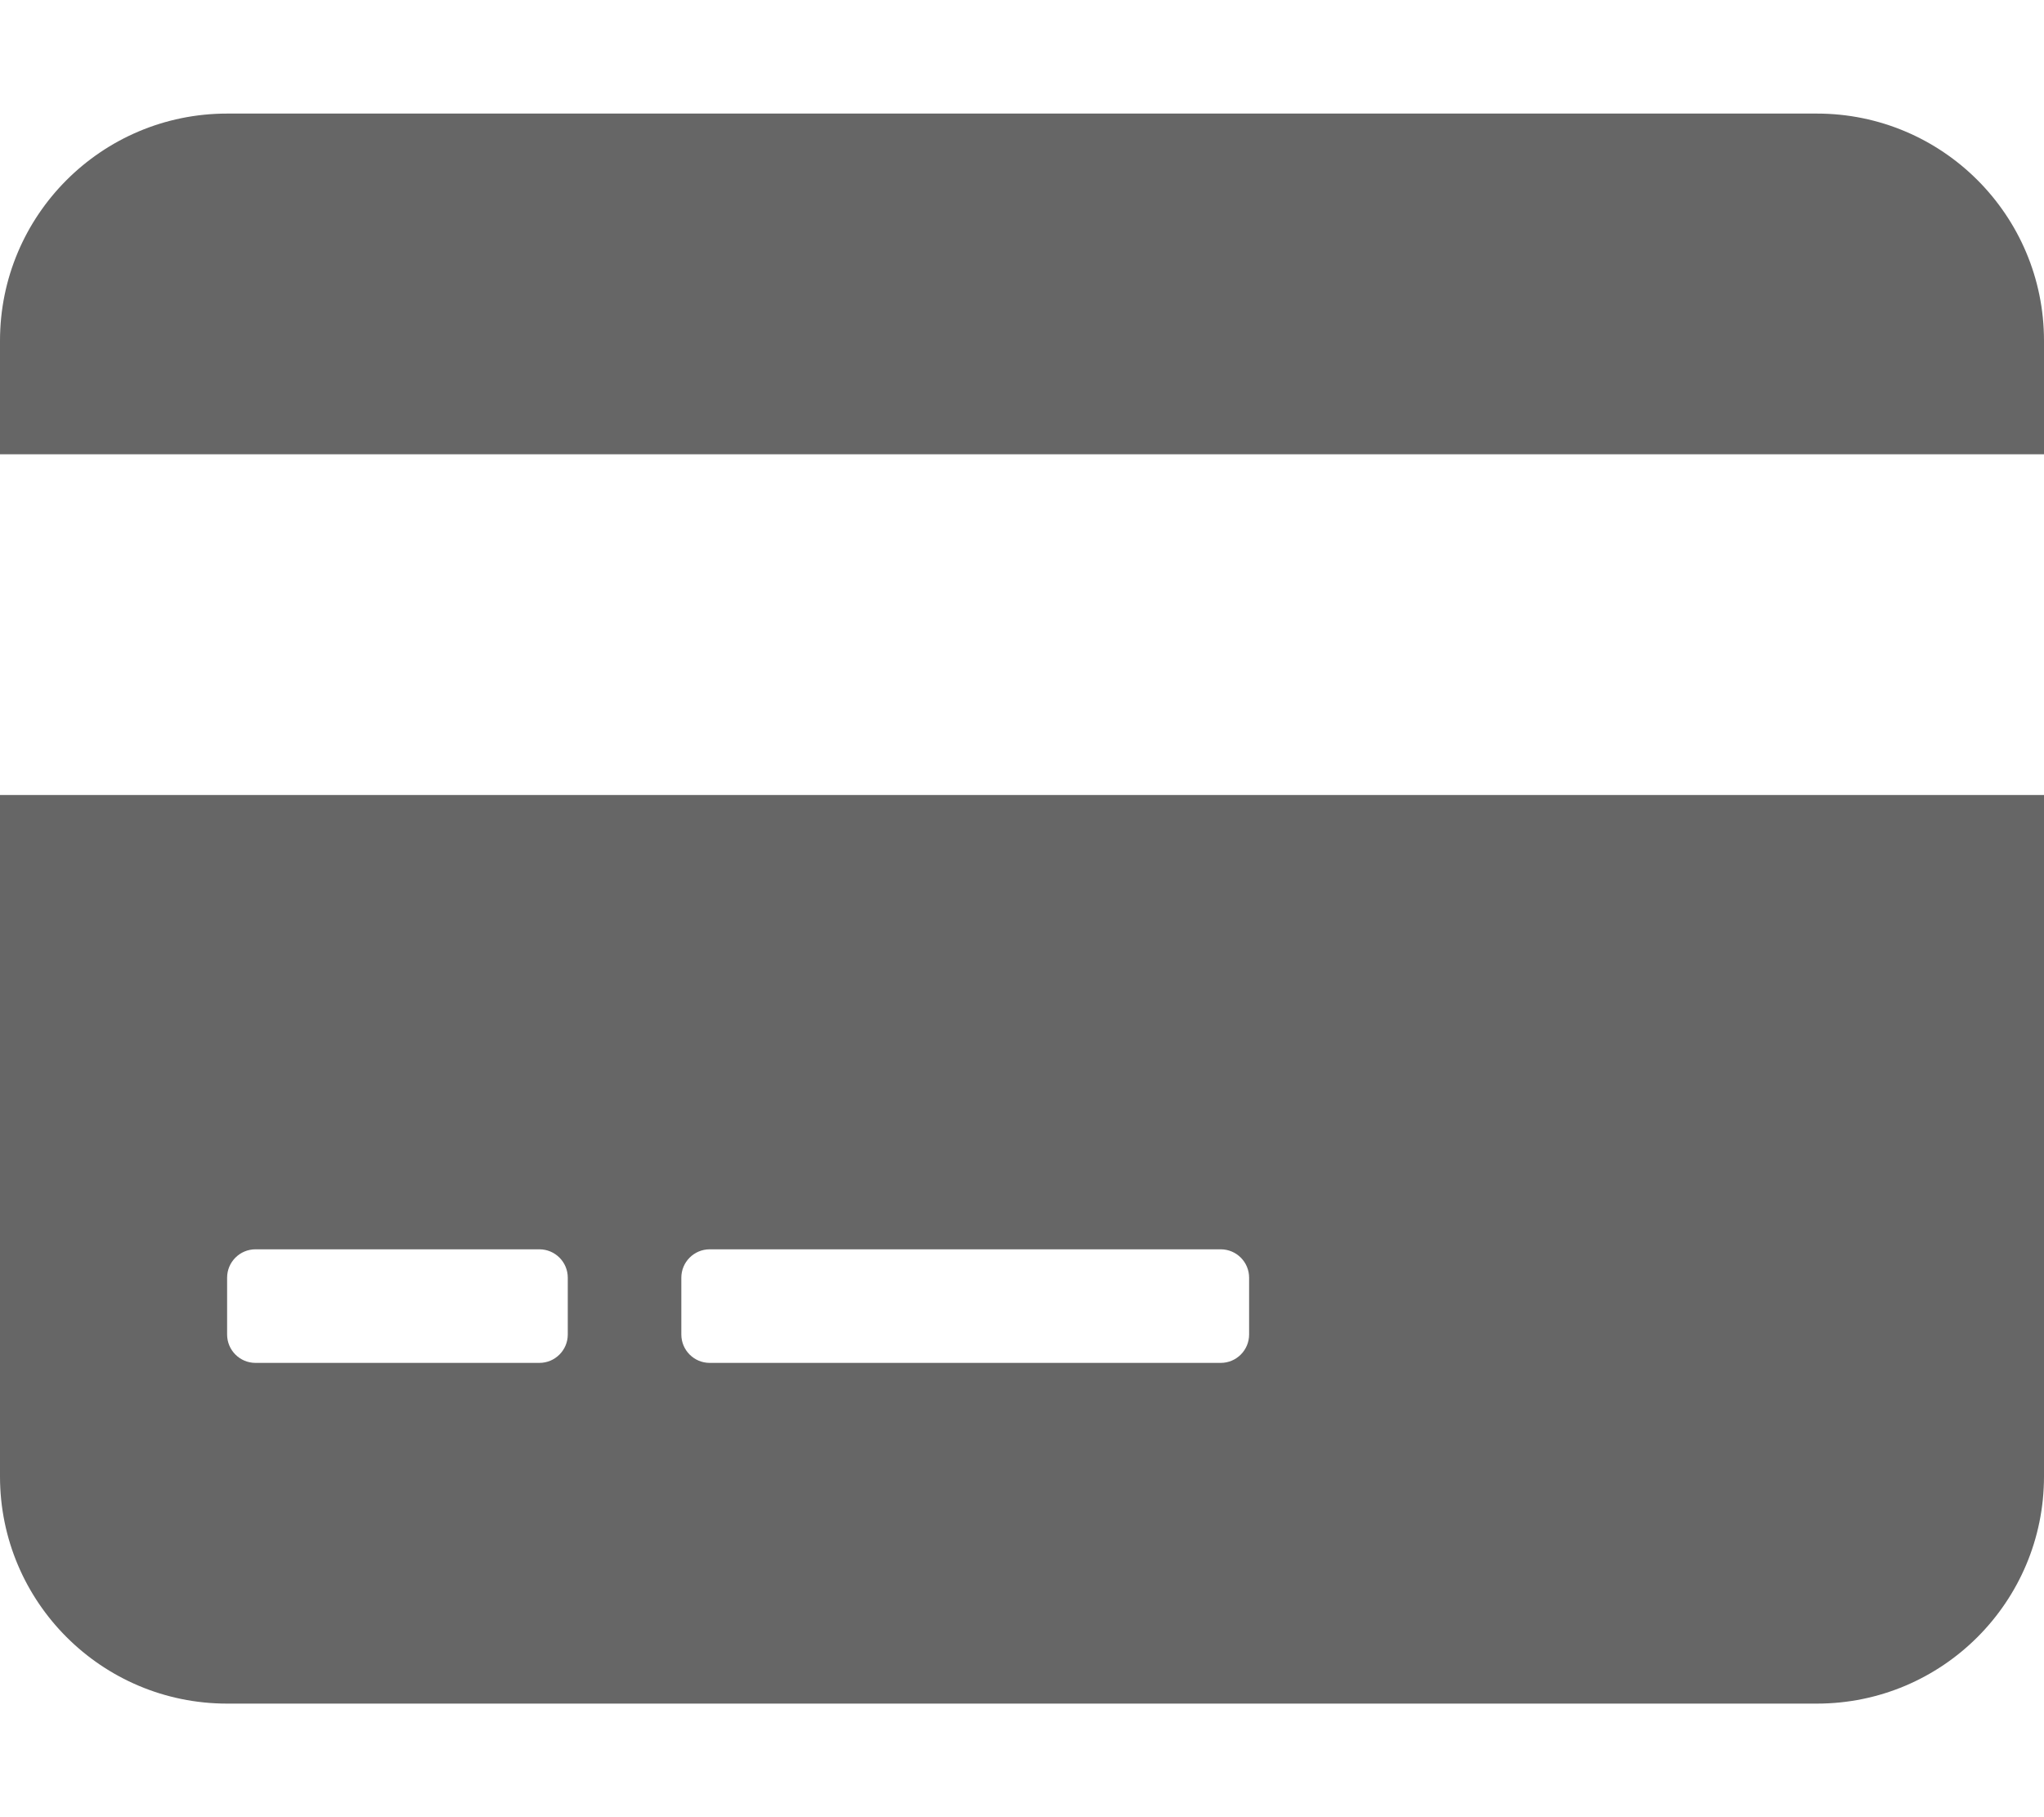
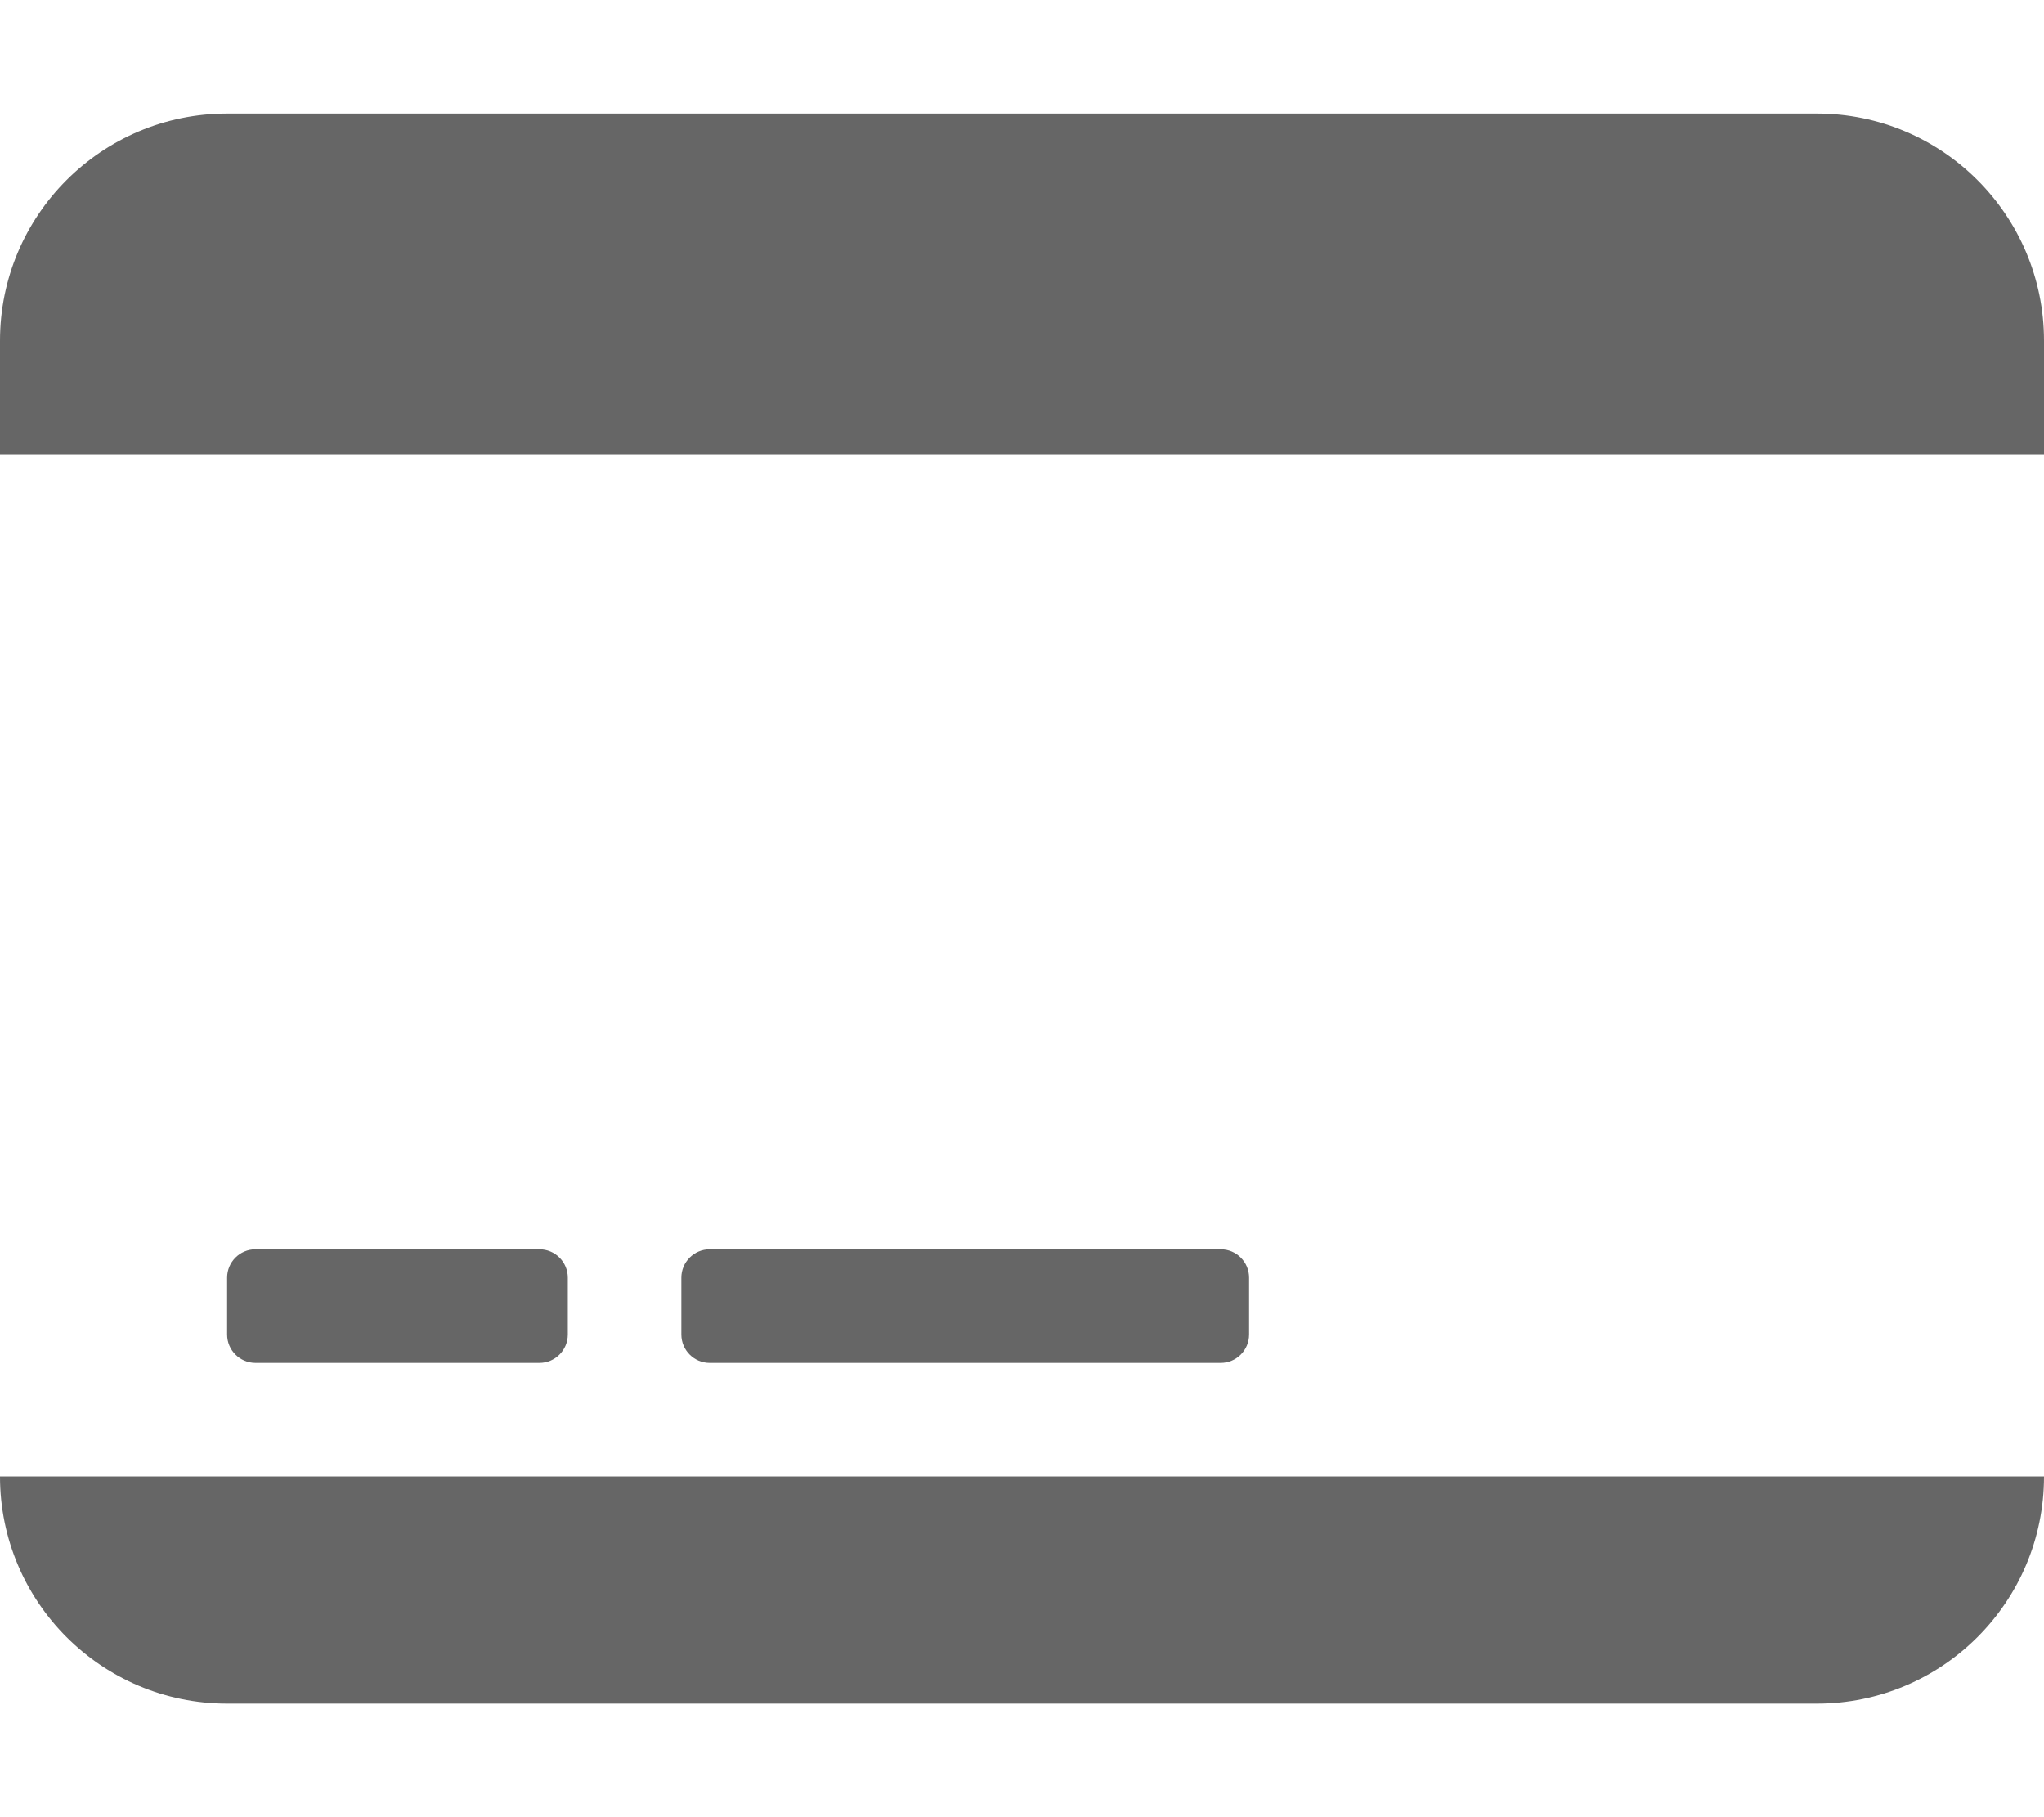
<svg xmlns="http://www.w3.org/2000/svg" viewBox="0 0 576 512">
-   <path fill="rgba(0,0,0,0.6)" d="M512 32H64C28.652 32 0 60.656 0 96V128H576V96C576 60.656 547.348 32 512 32ZM0 416C0 451.344 28.652 480 64 480H512C547.348 480 576 451.344 576 416V224H0V416ZM192 360C192 355.578 195.582 352 200 352H344C348.418 352 352 355.578 352 360V376C352 380.418 348.418 384 344 384H200C195.582 384 192 380.418 192 376V360ZM64 360C64 355.578 67.582 352 72 352H152C156.418 352 160 355.578 160 360V376C160 380.418 156.418 384 152 384H72C67.582 384 64 380.418 64 376V360Z" />
+   <path fill="rgba(0,0,0,0.6)" d="M512 32H64C28.652 32 0 60.656 0 96V128H576V96C576 60.656 547.348 32 512 32ZM0 416C0 451.344 28.652 480 64 480H512C547.348 480 576 451.344 576 416V224V416ZM192 360C192 355.578 195.582 352 200 352H344C348.418 352 352 355.578 352 360V376C352 380.418 348.418 384 344 384H200C195.582 384 192 380.418 192 376V360ZM64 360C64 355.578 67.582 352 72 352H152C156.418 352 160 355.578 160 360V376C160 380.418 156.418 384 152 384H72C67.582 384 64 380.418 64 376V360Z" />
</svg>